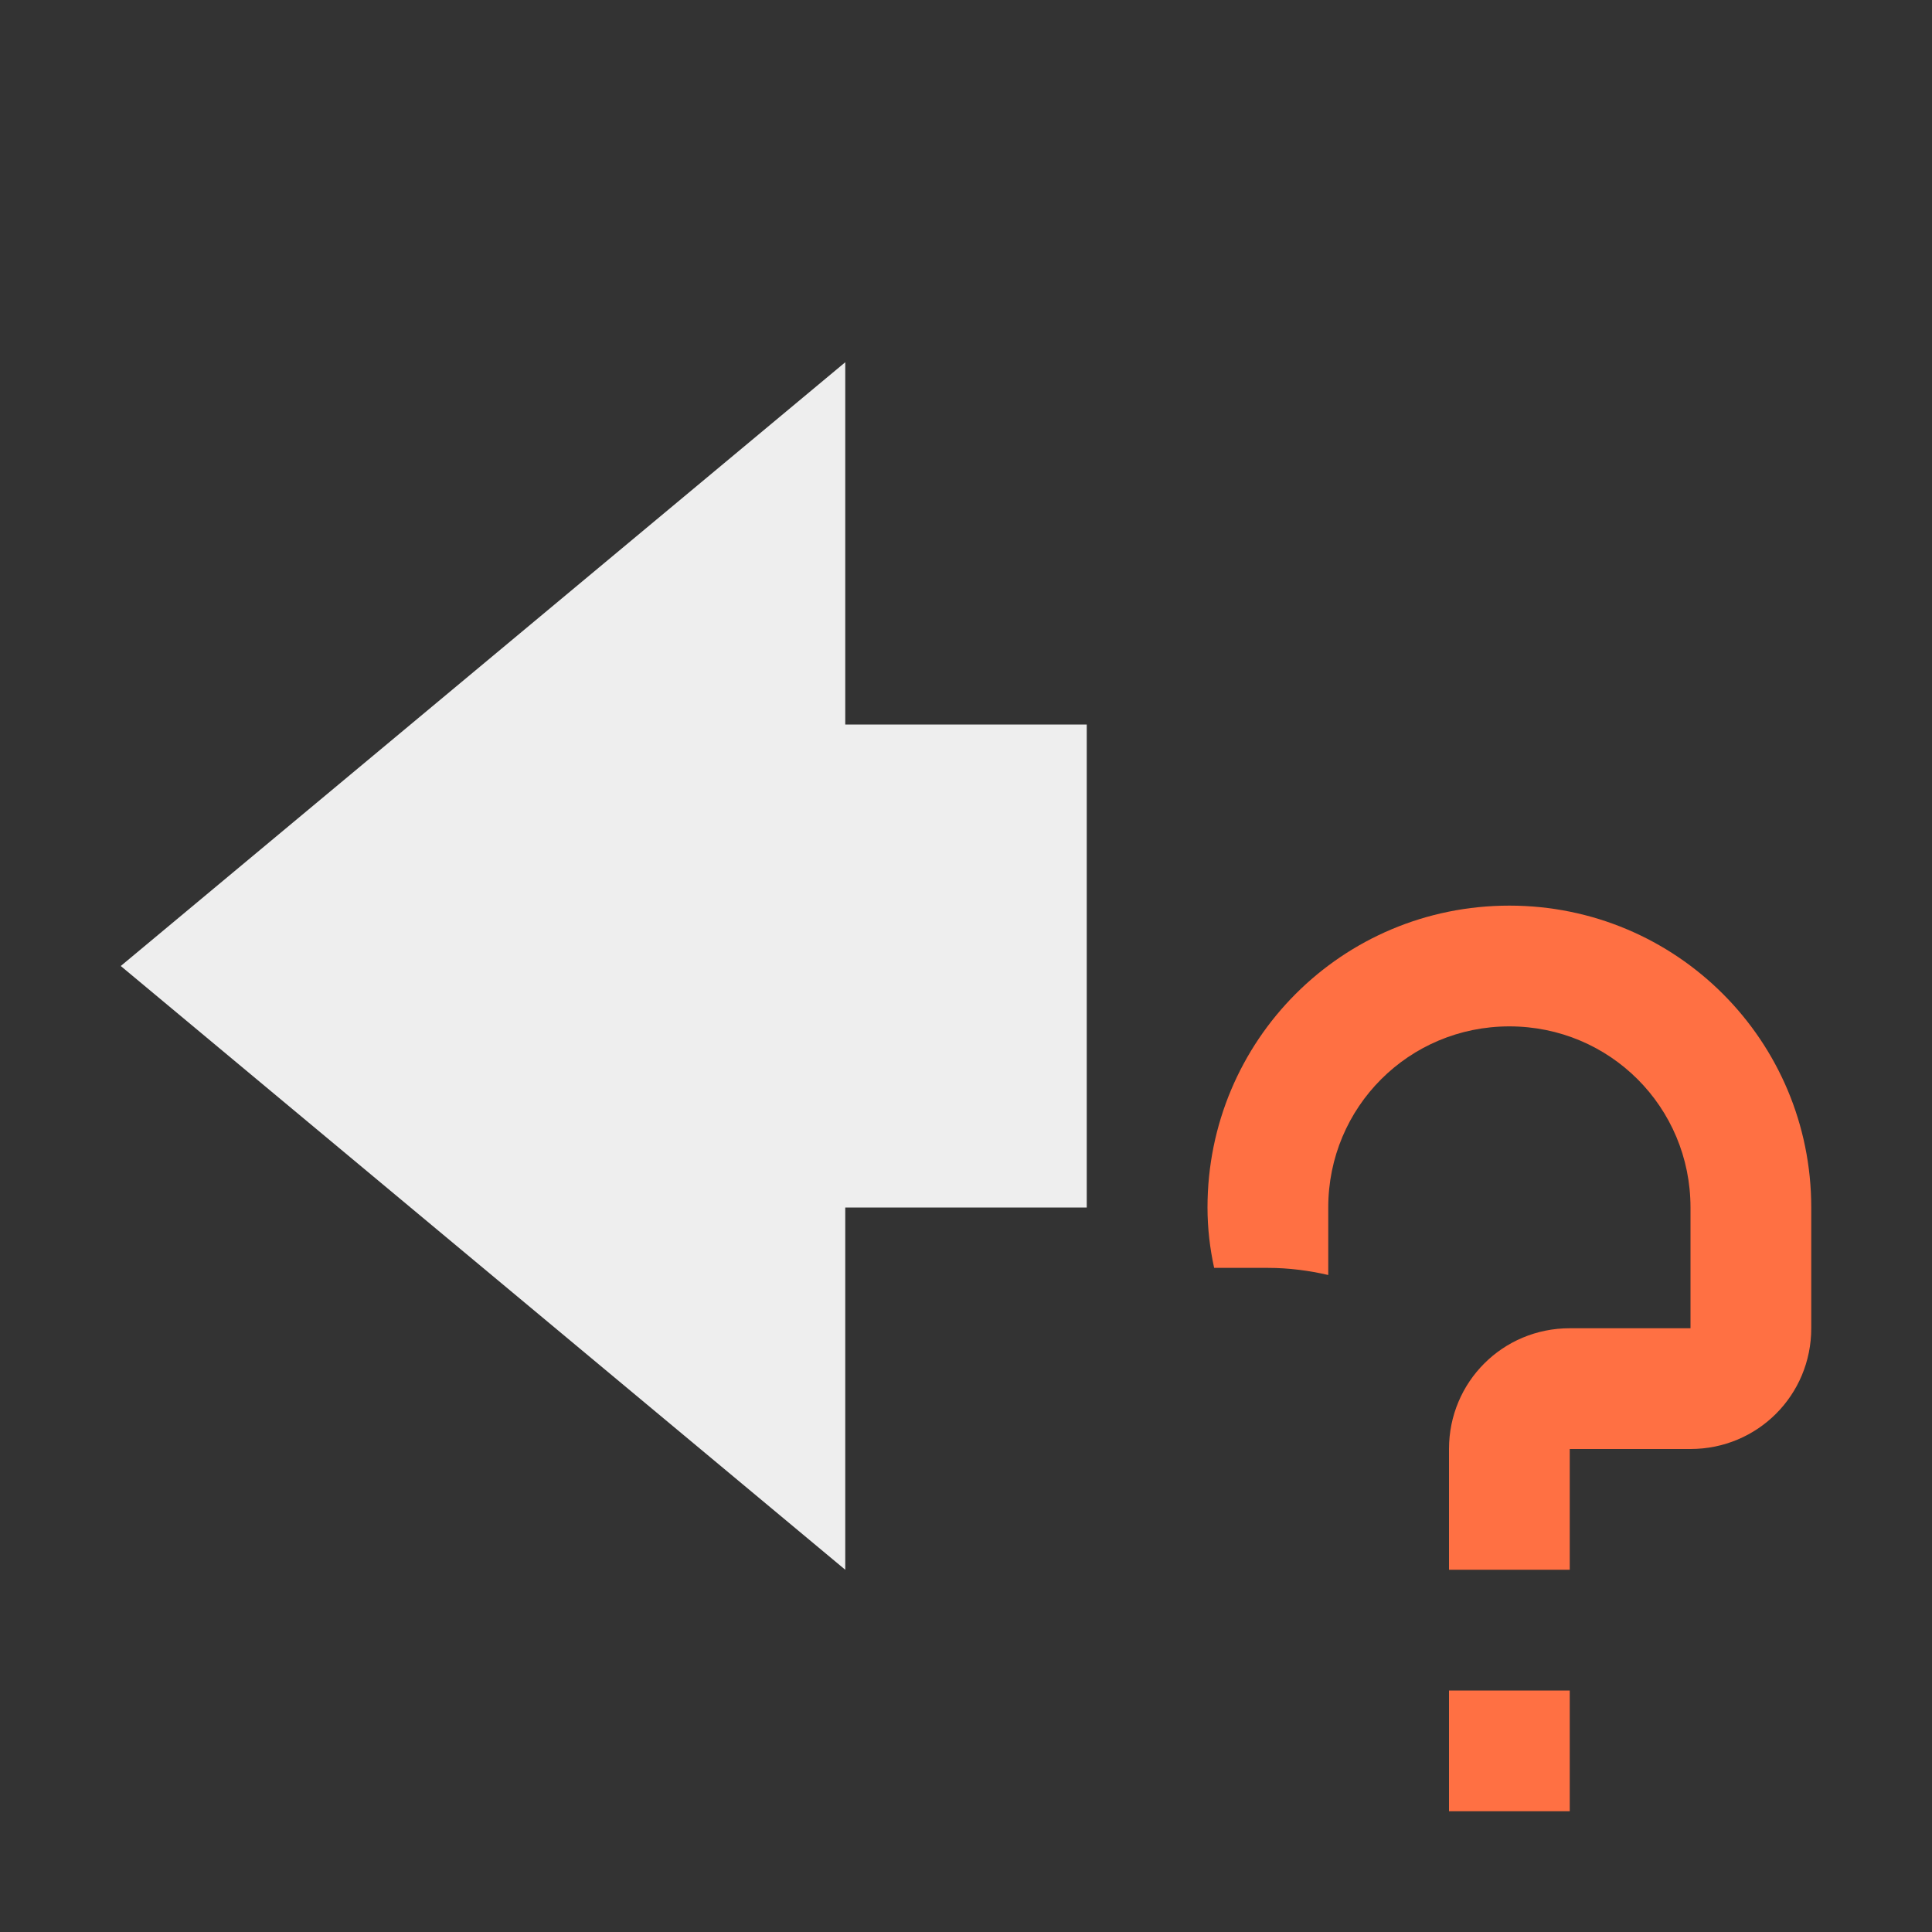
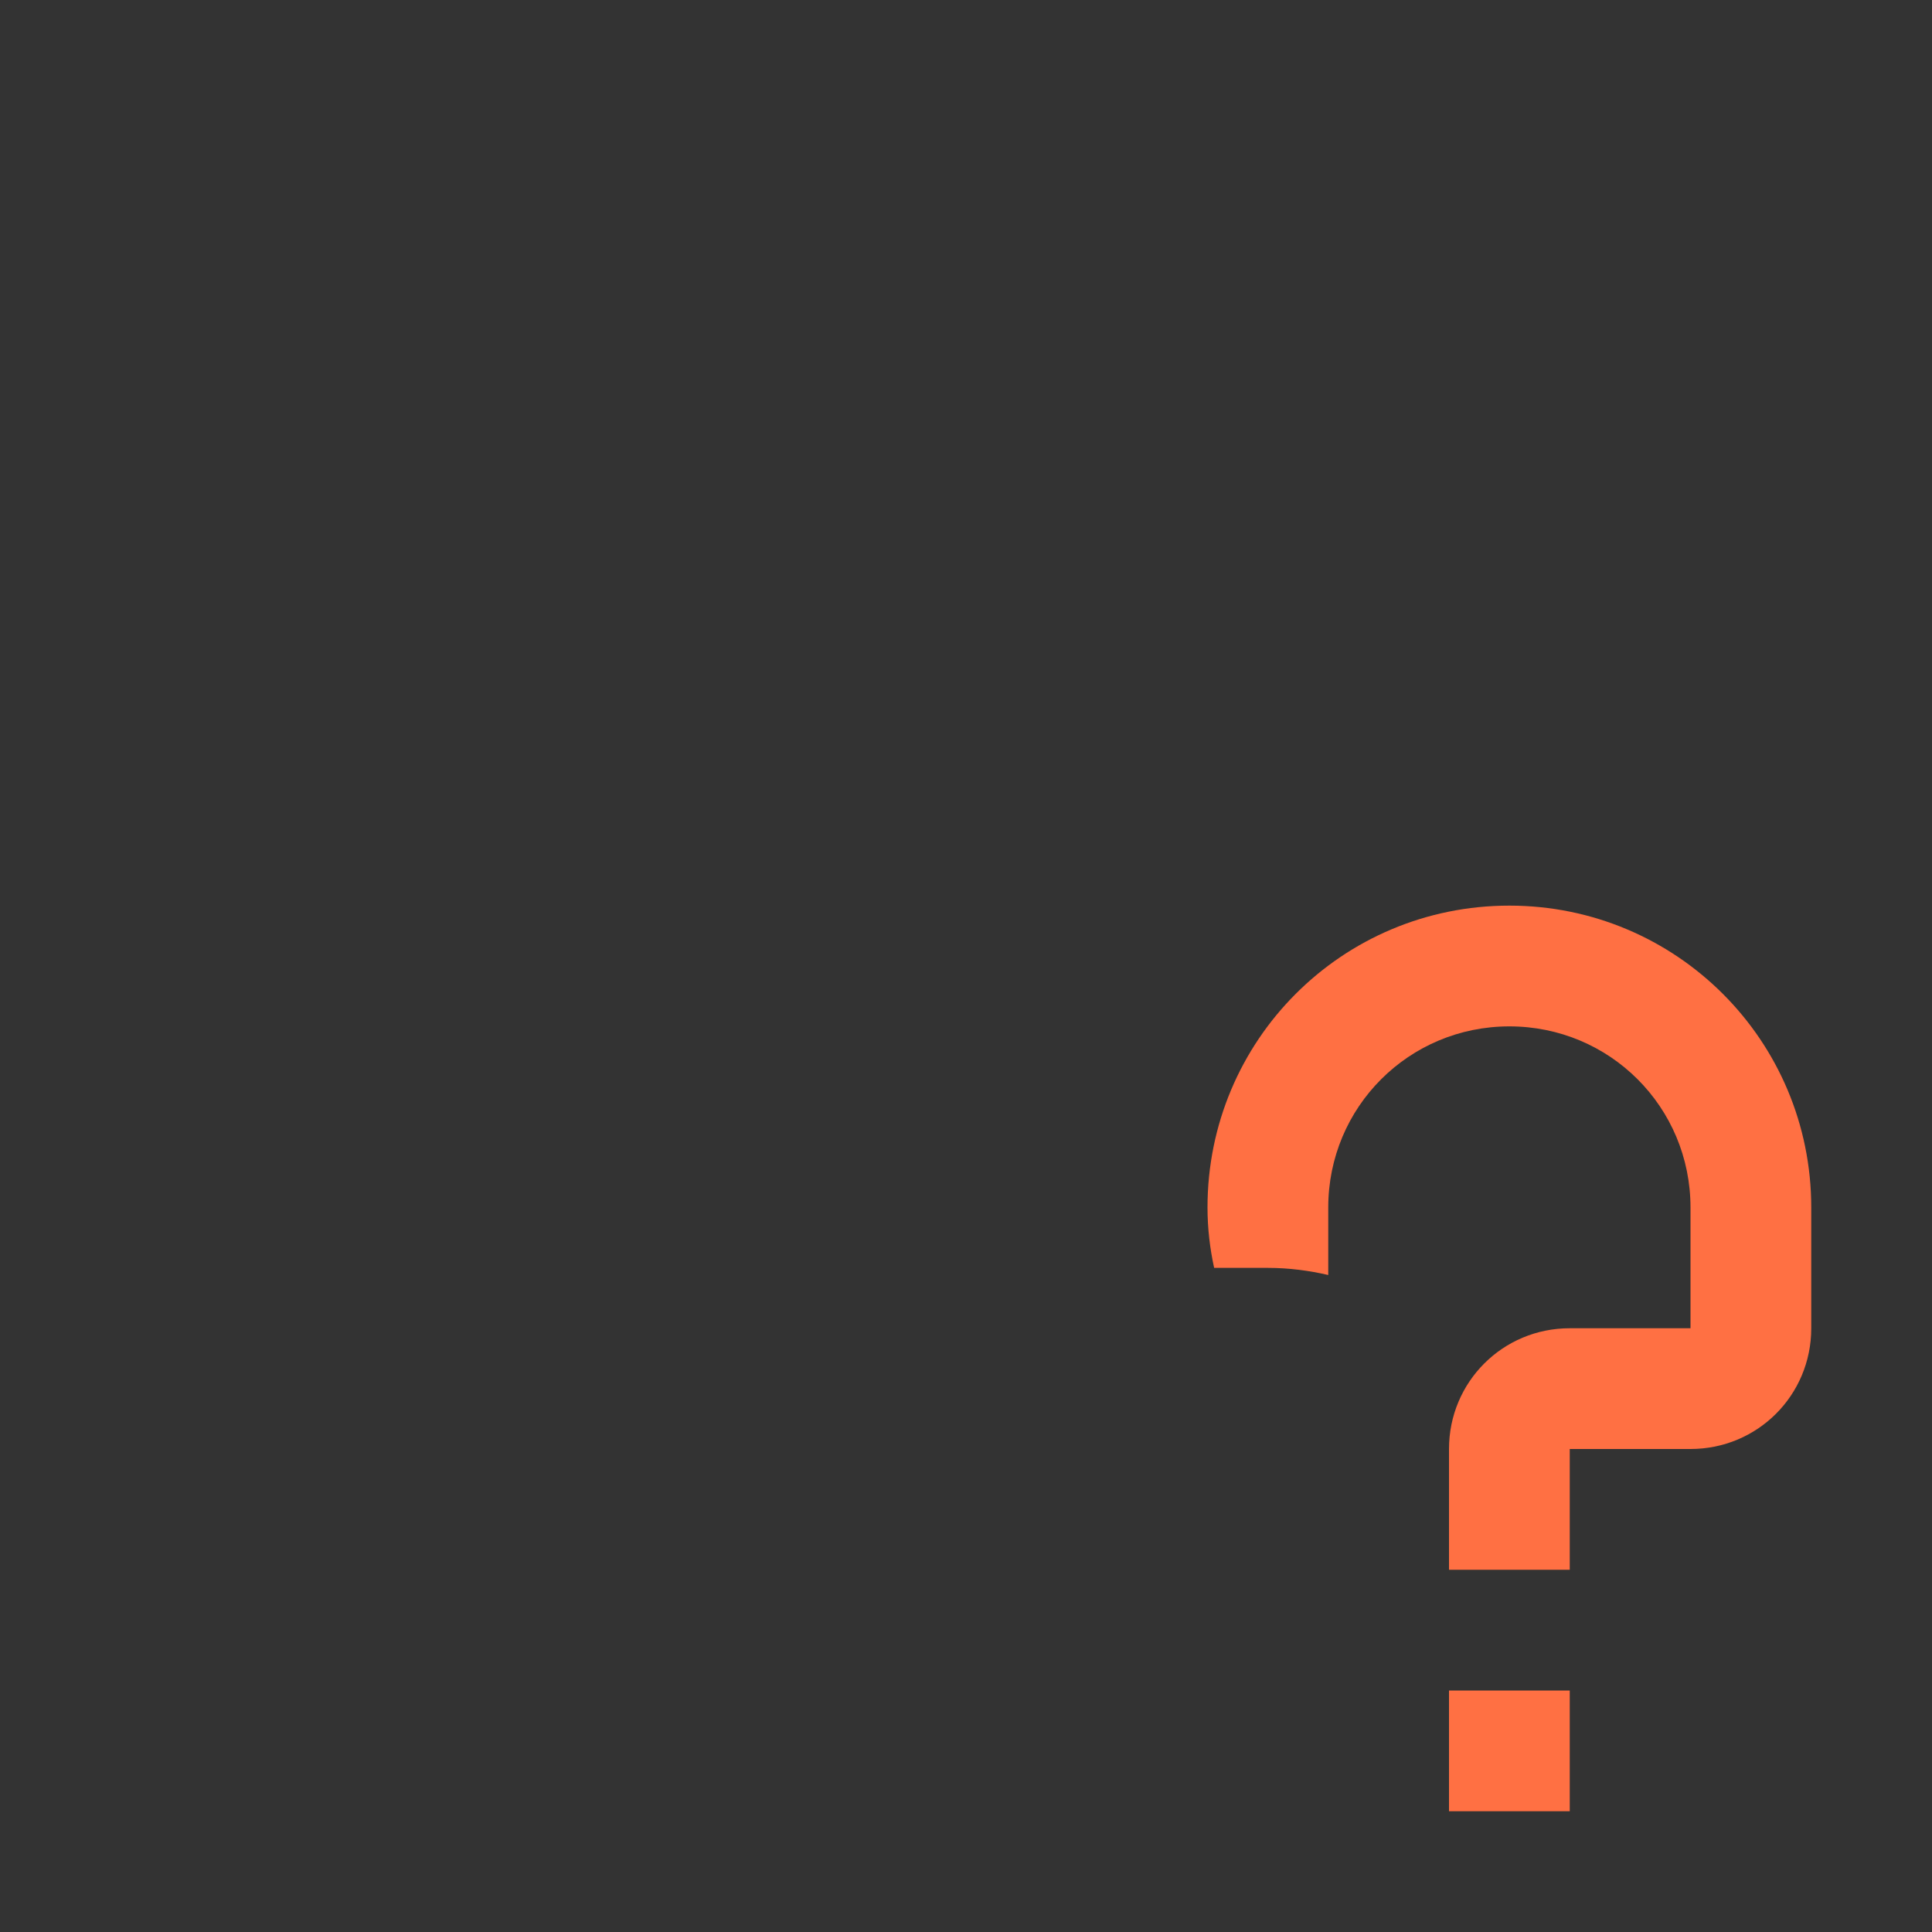
<svg xmlns="http://www.w3.org/2000/svg" width="16px" height="16px" viewBox="0 0 16 16" version="1.1">
  <rect x="0" y="0" width="16" height="16" fill="#333333" stroke="none" />
  <g id="surface1">
    <defs>
      <style id="current-color-scheme" type="text/css">
     .ColorScheme-Text { color:#eeeeee; } .ColorScheme-Highlight { color:#424242; }
  </style>
    </defs>
-     <path style="fill:currentColor" class="ColorScheme-Text" d="M 7 13 L 7 10 L 9 10 L 9 6 L 7 6 L 7 3 L 1 8 Z M 7 13 " />
    <path style=" stroke:none;fill-rule:nonzero;fill:rgb(100%,43.922%,26.275%);fill-opacity:1;" d="M 12.5 7.5 C 11.113 7.5 10 8.617 10 10 C 10 10.172 10.02 10.34 10.055 10.5 L 10.5 10.5 C 10.676 10.5 10.844 10.523 11 10.559 L 11 10 C 11 9.168 11.668 8.5 12.5 8.5 C 13.332 8.5 14 9.168 14 10 L 14 11 L 13 11 C 12.445 11 12 11.445 12 12 L 12 13 L 13 13 L 13 12 L 14 12 C 14.555 12 15 11.555 15 11 L 15 10 C 15 8.617 13.883 7.5 12.5 7.5 Z M 12 14 L 12 15 L 13 15 L 13 14 Z M 12 14 " />
  </g>
</svg>